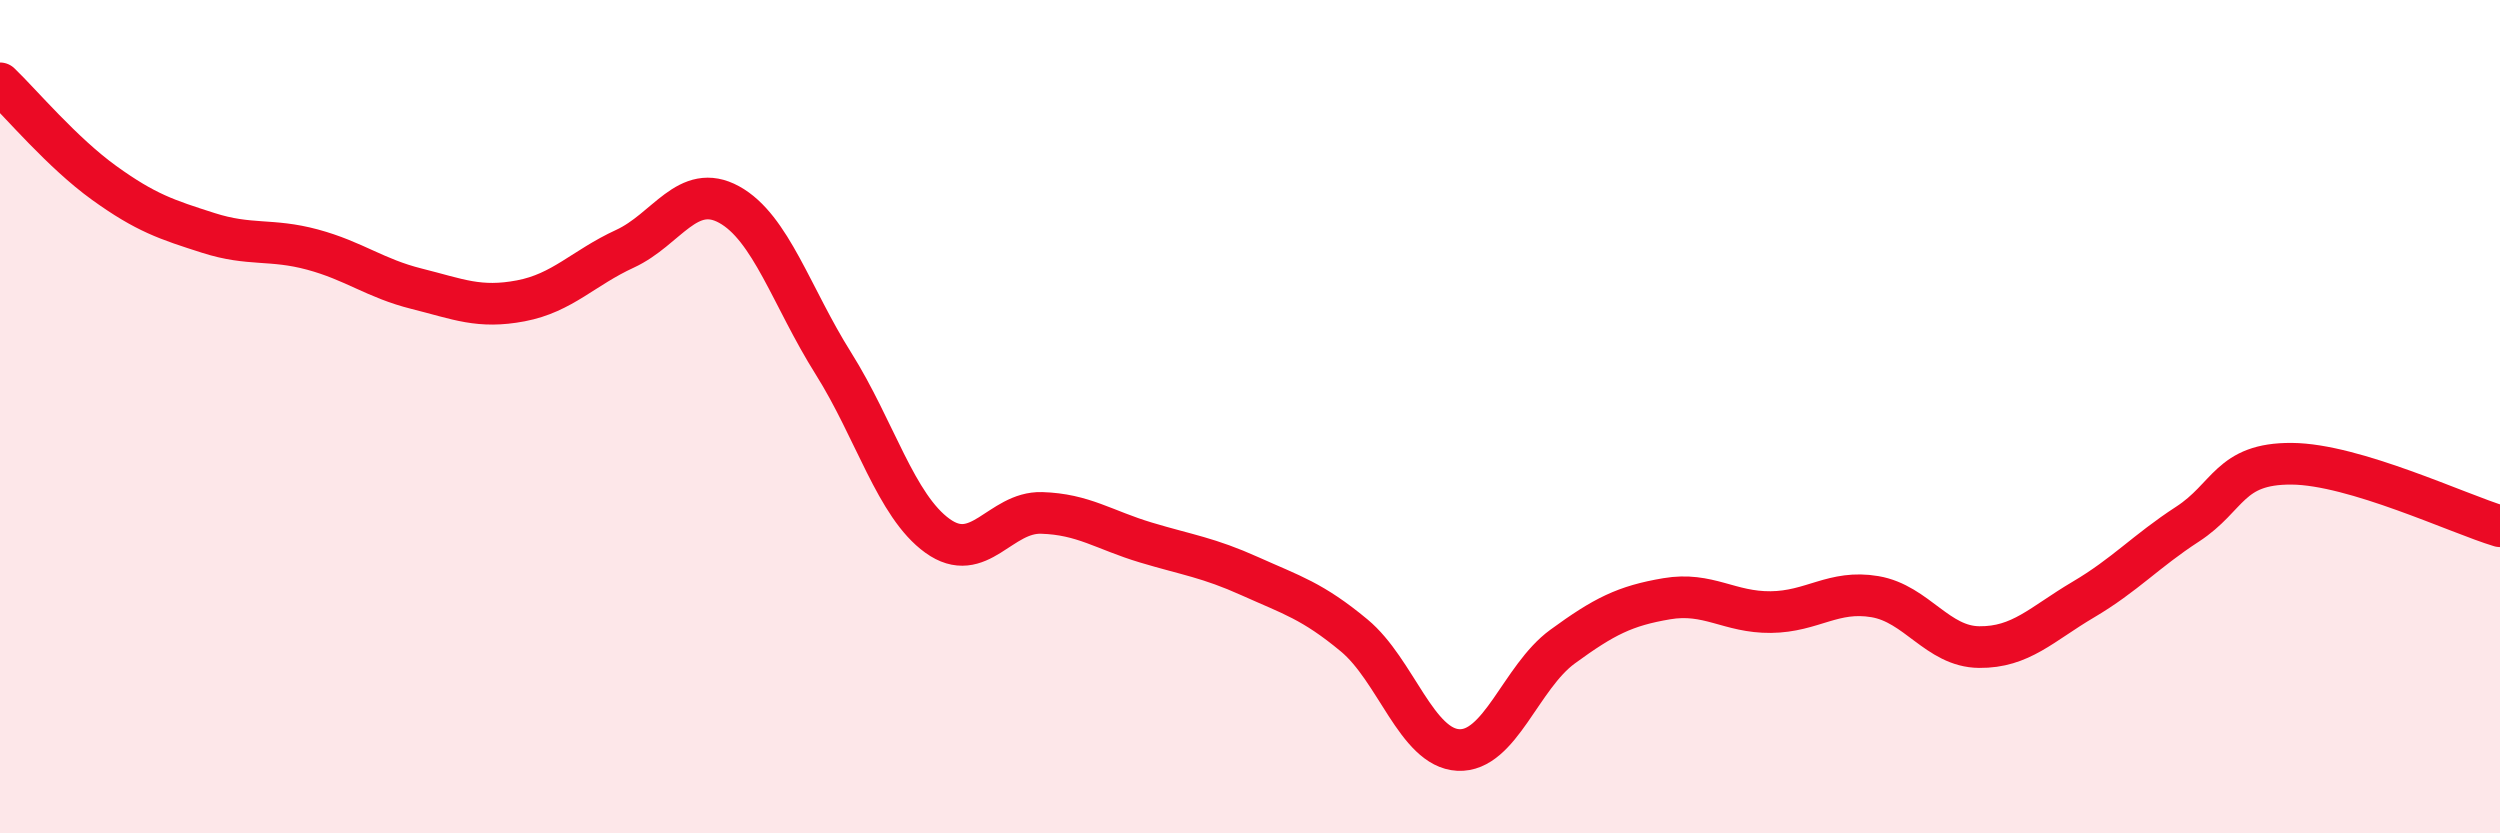
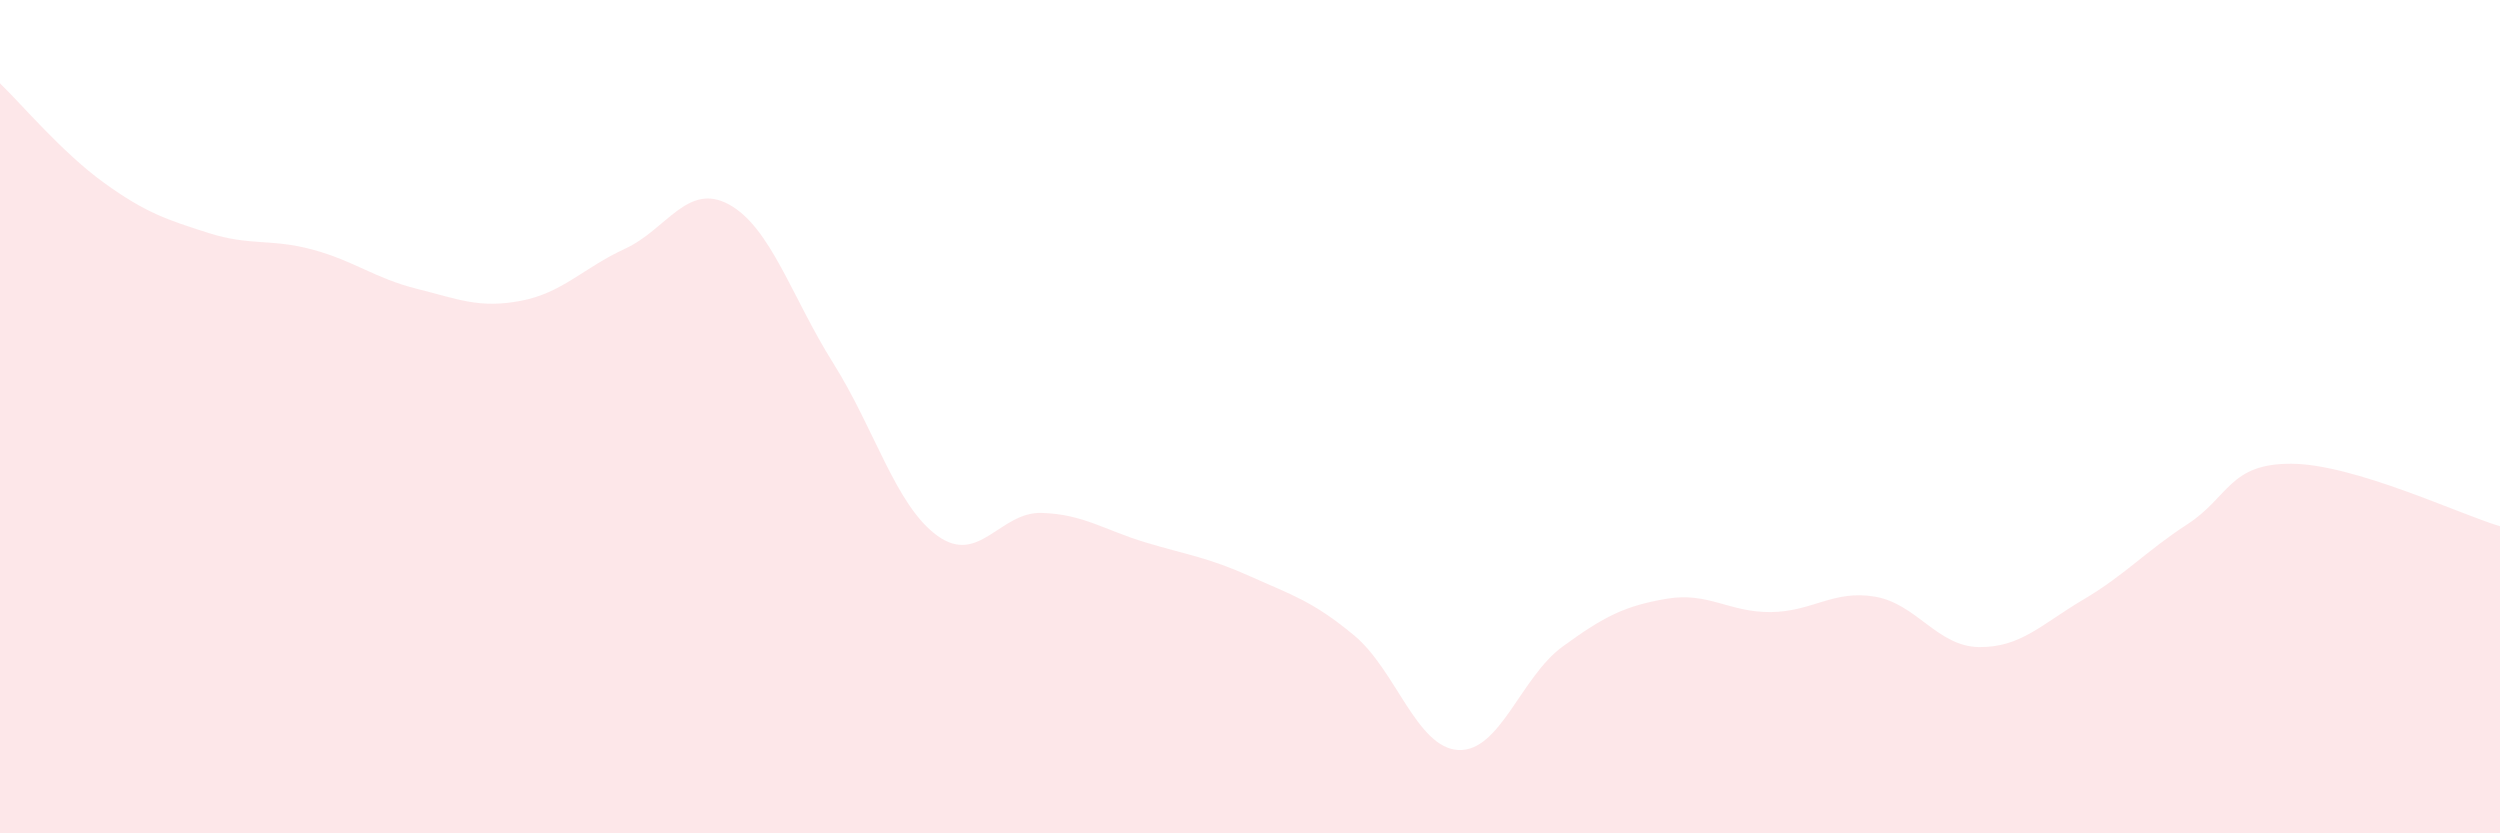
<svg xmlns="http://www.w3.org/2000/svg" width="60" height="20" viewBox="0 0 60 20">
  <path d="M 0,2 C 0.5,2.48 1.5,3.67 2.5,4.39 C 3.5,5.11 4,5.27 5,5.59 C 6,5.91 6.5,5.72 7.5,5.99 C 8.5,6.26 9,6.68 10,6.93 C 11,7.18 11.5,7.41 12.5,7.22 C 13.5,7.03 14,6.43 15,5.97 C 16,5.51 16.5,4.36 17.5,4.91 C 18.5,5.46 19,7.13 20,8.72 C 21,10.31 21.5,12.14 22.5,12.86 C 23.5,13.58 24,12.28 25,12.31 C 26,12.34 26.5,12.72 27.5,13.02 C 28.5,13.32 29,13.38 30,13.83 C 31,14.28 31.5,14.42 32.5,15.25 C 33.5,16.08 34,17.95 35,18 C 36,18.05 36.5,16.25 37.5,15.52 C 38.5,14.79 39,14.54 40,14.37 C 41,14.2 41.5,14.7 42.5,14.69 C 43.5,14.68 44,14.15 45,14.32 C 46,14.49 46.5,15.52 47.5,15.53 C 48.5,15.54 49,14.98 50,14.39 C 51,13.8 51.5,13.23 52.5,12.58 C 53.5,11.93 53.5,11.12 55,11.13 C 56.5,11.14 59,12.33 60,12.63L60 20L0 20Z" fill="#EB0A25" opacity="0.1" stroke-linecap="round" stroke-linejoin="round" />
-   <path d="M 0,2 C 0.5,2.48 1.5,3.67 2.5,4.39 C 3.5,5.11 4,5.27 5,5.59 C 6,5.91 6.5,5.72 7.5,5.99 C 8.5,6.26 9,6.68 10,6.93 C 11,7.18 11.5,7.41 12.5,7.22 C 13.5,7.03 14,6.43 15,5.97 C 16,5.51 16.5,4.36 17.5,4.91 C 18.5,5.46 19,7.13 20,8.72 C 21,10.31 21.5,12.14 22.5,12.86 C 23.5,13.58 24,12.28 25,12.31 C 26,12.34 26.5,12.72 27.5,13.02 C 28.5,13.32 29,13.38 30,13.83 C 31,14.28 31.5,14.42 32.5,15.25 C 33.5,16.08 34,17.95 35,18 C 36,18.05 36.5,16.25 37.5,15.52 C 38.5,14.79 39,14.54 40,14.37 C 41,14.2 41.5,14.7 42.5,14.69 C 43.5,14.68 44,14.15 45,14.32 C 46,14.49 46.5,15.52 47.5,15.53 C 48.5,15.54 49,14.98 50,14.39 C 51,13.8 51.5,13.23 52.5,12.58 C 53.5,11.93 53.5,11.12 55,11.13 C 56.5,11.14 59,12.33 60,12.63" stroke="#EB0A25" stroke-width="1" fill="none" stroke-linecap="round" stroke-linejoin="round" />
</svg>